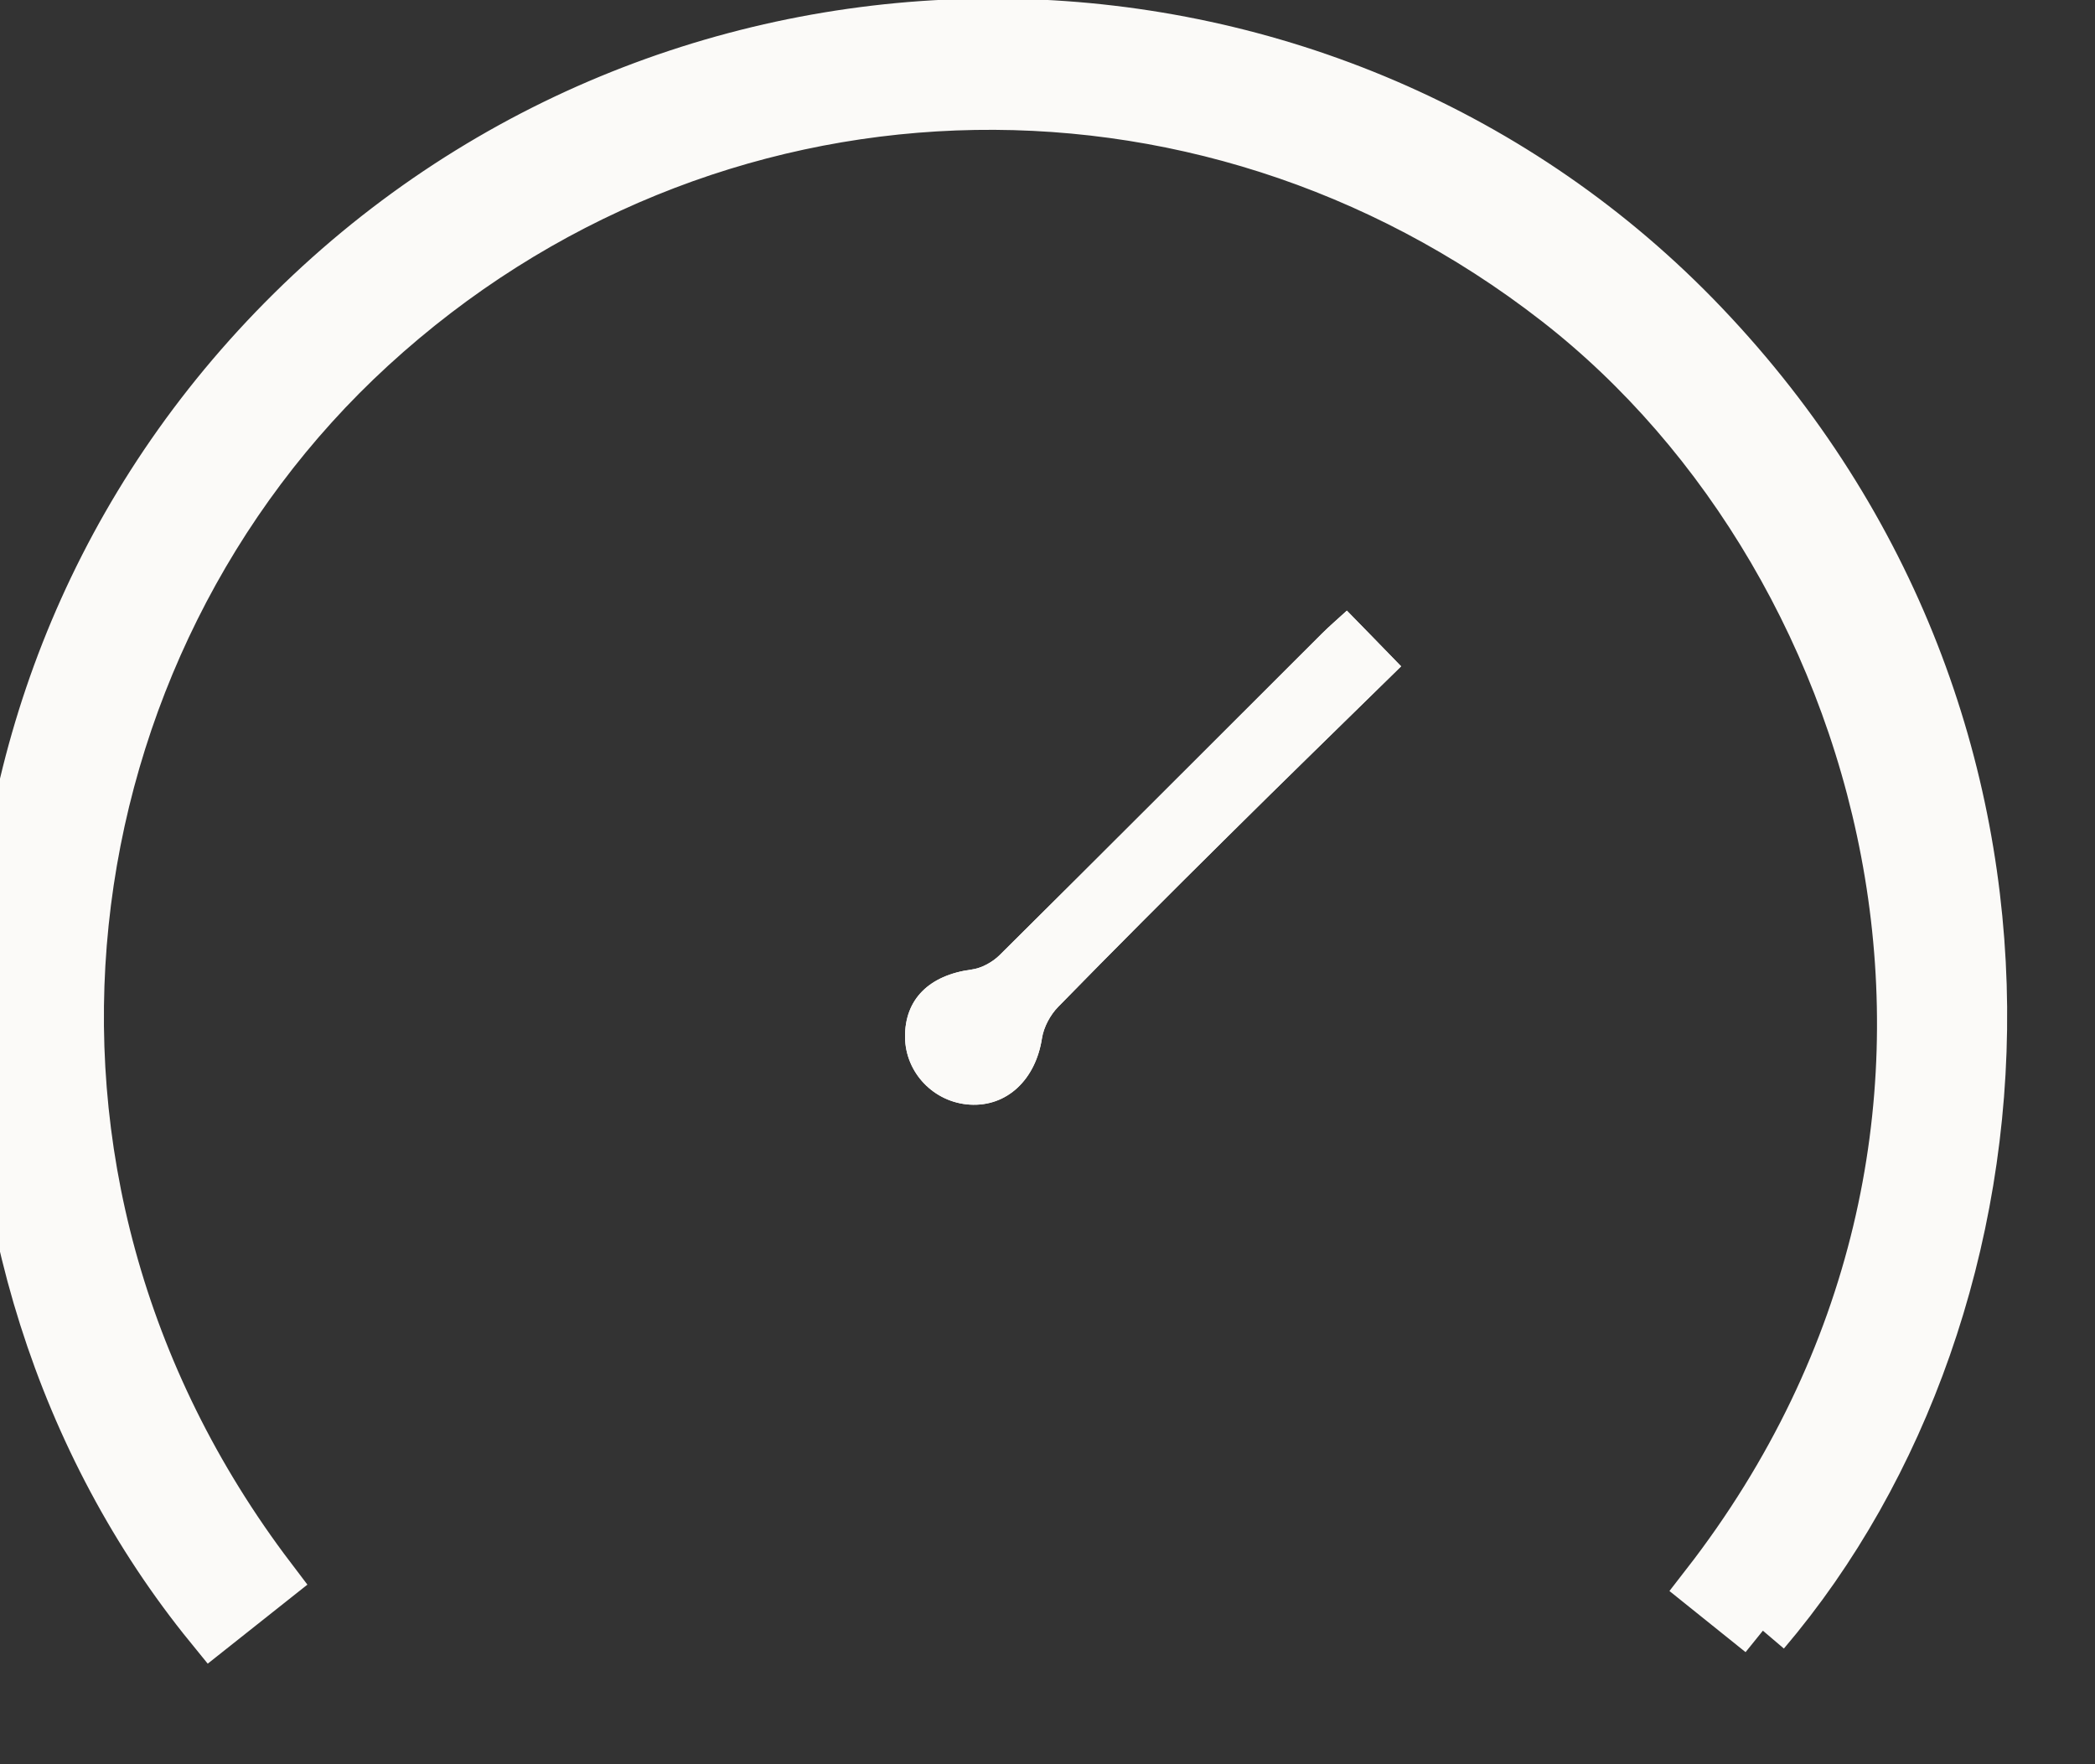
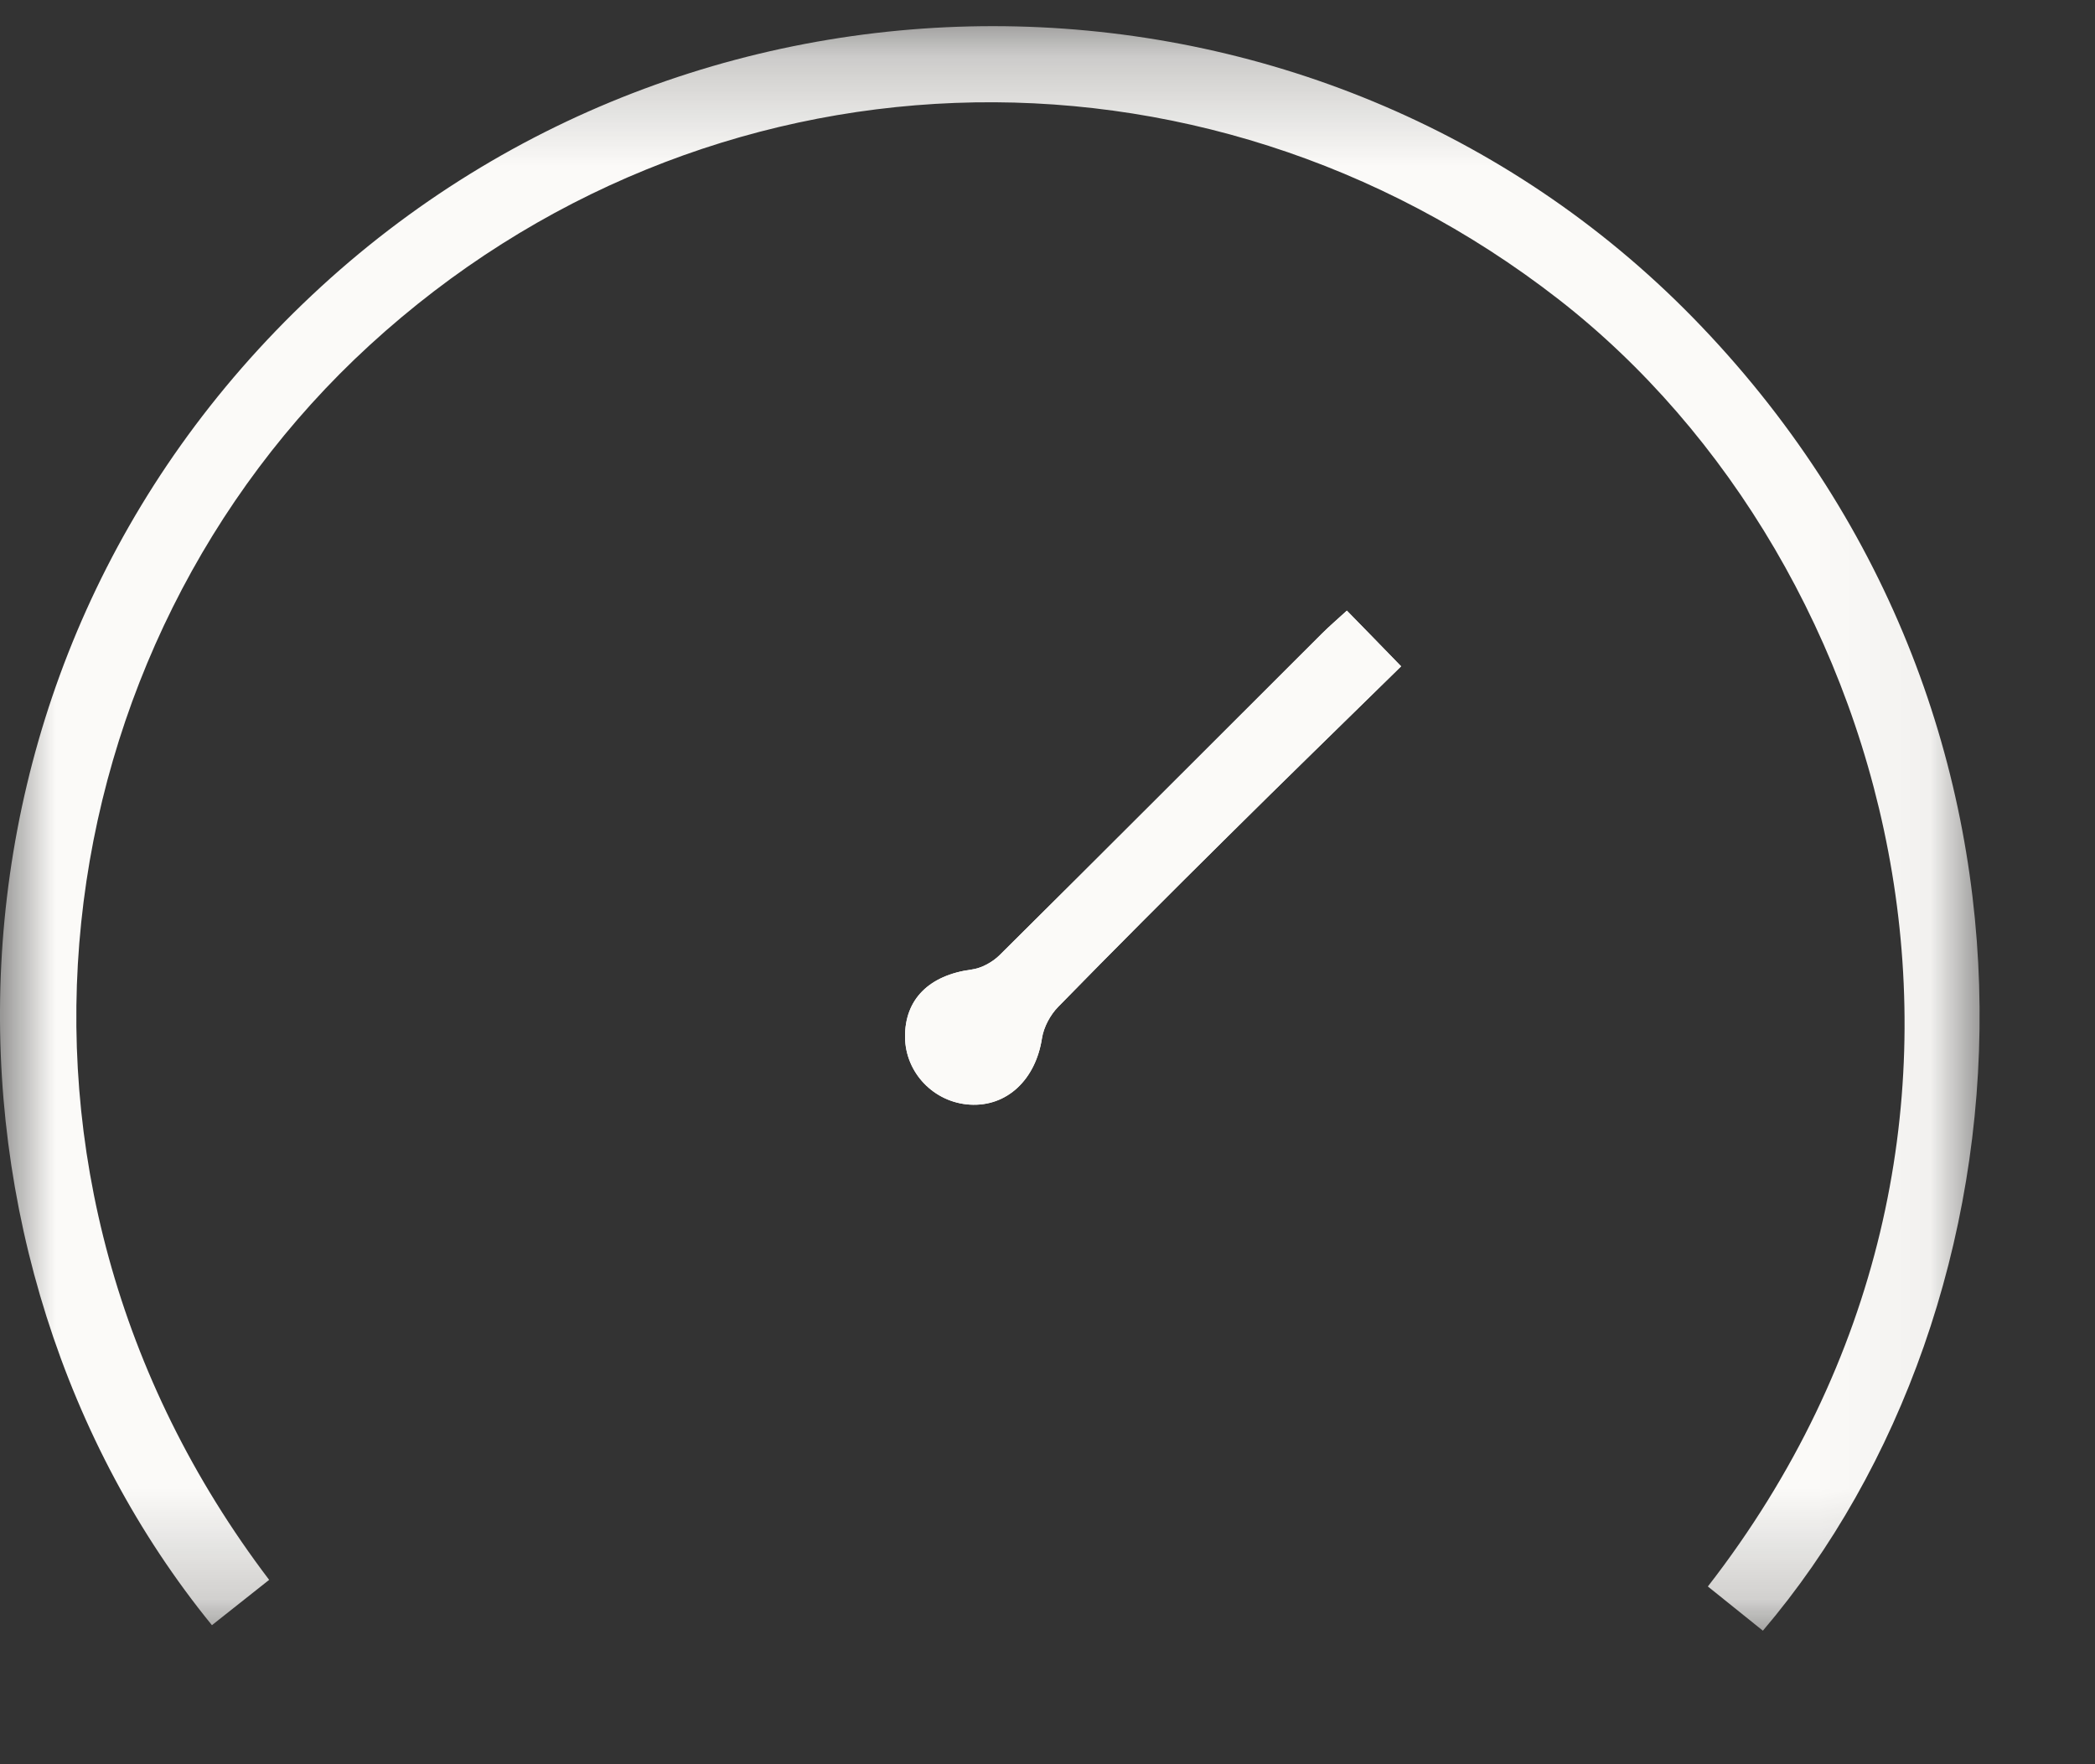
<svg xmlns="http://www.w3.org/2000/svg" width="19" height="16" viewBox="0 0 19 16" fill="none">
  <rect x="0" y="0" width="19" height="16" fill="#333333" stroke="none" />
  <g id="Group 9">
    <g id="Group 3">
      <mask id="mask0_4251_1880" style="mask-type:luminance" maskUnits="userSpaceOnUse" x="0" y="0" width="18" height="15">
        <path id="Clip 2" fill-rule="evenodd" clip-rule="evenodd" d="M0 0.237H17.953V14.789H0V0.237Z" fill="white" />
      </mask>
      <g mask="url(#mask0_4251_1880)">
        <path id="Fill 1" fill-rule="evenodd" clip-rule="evenodd" d="M12.215 5.538C12.123 5.622 12.052 5.683 11.986 5.749C11.014 6.719 10.044 7.692 9.068 8.66C9.002 8.726 8.902 8.781 8.811 8.793C8.428 8.844 8.204 9.062 8.208 9.407C8.212 9.729 8.469 9.998 8.795 10.018C9.133 10.039 9.393 9.79 9.45 9.415C9.466 9.315 9.524 9.206 9.596 9.132C10.102 8.614 10.615 8.101 11.13 7.591C11.65 7.075 12.175 6.565 12.707 6.043C12.529 5.859 12.385 5.712 12.215 5.538ZM15.988 14.789C18.498 11.839 18.903 6.602 15.434 2.964C12.09 -0.546 6.415 -0.695 2.829 2.677C-0.79 6.078 -0.763 11.441 1.922 14.739C2.095 14.602 2.269 14.465 2.441 14.328C-0.357 10.645 0.39 5.845 3.352 3.131C6.384 0.352 10.886 0.189 14.133 2.713C17.224 5.116 18.662 10.302 15.489 14.388C15.655 14.521 15.822 14.655 15.988 14.789Z" fill="#FBFAF8" />
      </g>
    </g>
    <g id="Group 6">
      <g id="Fill 4">
-         <path fill-rule="evenodd" clip-rule="evenodd" d="M15.988 14.789C15.822 14.655 15.655 14.521 15.489 14.388C18.662 10.302 17.224 5.115 14.133 2.713C10.886 0.189 6.384 0.352 3.352 3.131C0.39 5.845 -0.357 10.645 2.441 14.328C2.269 14.465 2.095 14.602 1.922 14.739C-0.763 11.441 -0.79 6.078 2.828 2.677C6.415 -0.695 12.09 -0.547 15.434 2.963C18.903 6.603 18.498 11.839 15.988 14.789Z" fill="#FBFAF8" />
-         <path d="M15.988 14.789C15.822 14.655 15.655 14.521 15.489 14.388C18.662 10.302 17.224 5.115 14.133 2.713C10.886 0.189 6.384 0.352 3.352 3.131C0.39 5.845 -0.357 10.645 2.441 14.328C2.269 14.465 2.095 14.602 1.922 14.739C-0.763 11.441 -0.79 6.078 2.828 2.677C6.415 -0.695 12.09 -0.547 15.434 2.963C18.903 6.603 18.498 11.839 15.988 14.789" stroke="#FBFAF8" stroke-width="0.5" />
-       </g>
+         </g>
    </g>
    <path id="Fill 7" fill-rule="evenodd" clip-rule="evenodd" d="M12.215 5.538C12.385 5.712 12.529 5.859 12.707 6.043C12.175 6.565 11.65 7.075 11.13 7.591C10.615 8.101 10.102 8.614 9.596 9.132C9.524 9.206 9.466 9.315 9.45 9.415C9.393 9.79 9.133 10.039 8.795 10.018C8.469 9.998 8.211 9.729 8.208 9.407C8.204 9.062 8.428 8.844 8.811 8.793C8.902 8.781 9.002 8.726 9.068 8.66C10.044 7.692 11.014 6.719 11.986 5.749C12.052 5.683 12.123 5.622 12.215 5.538Z" fill="#FBFAF8" />
  </g>
</svg>